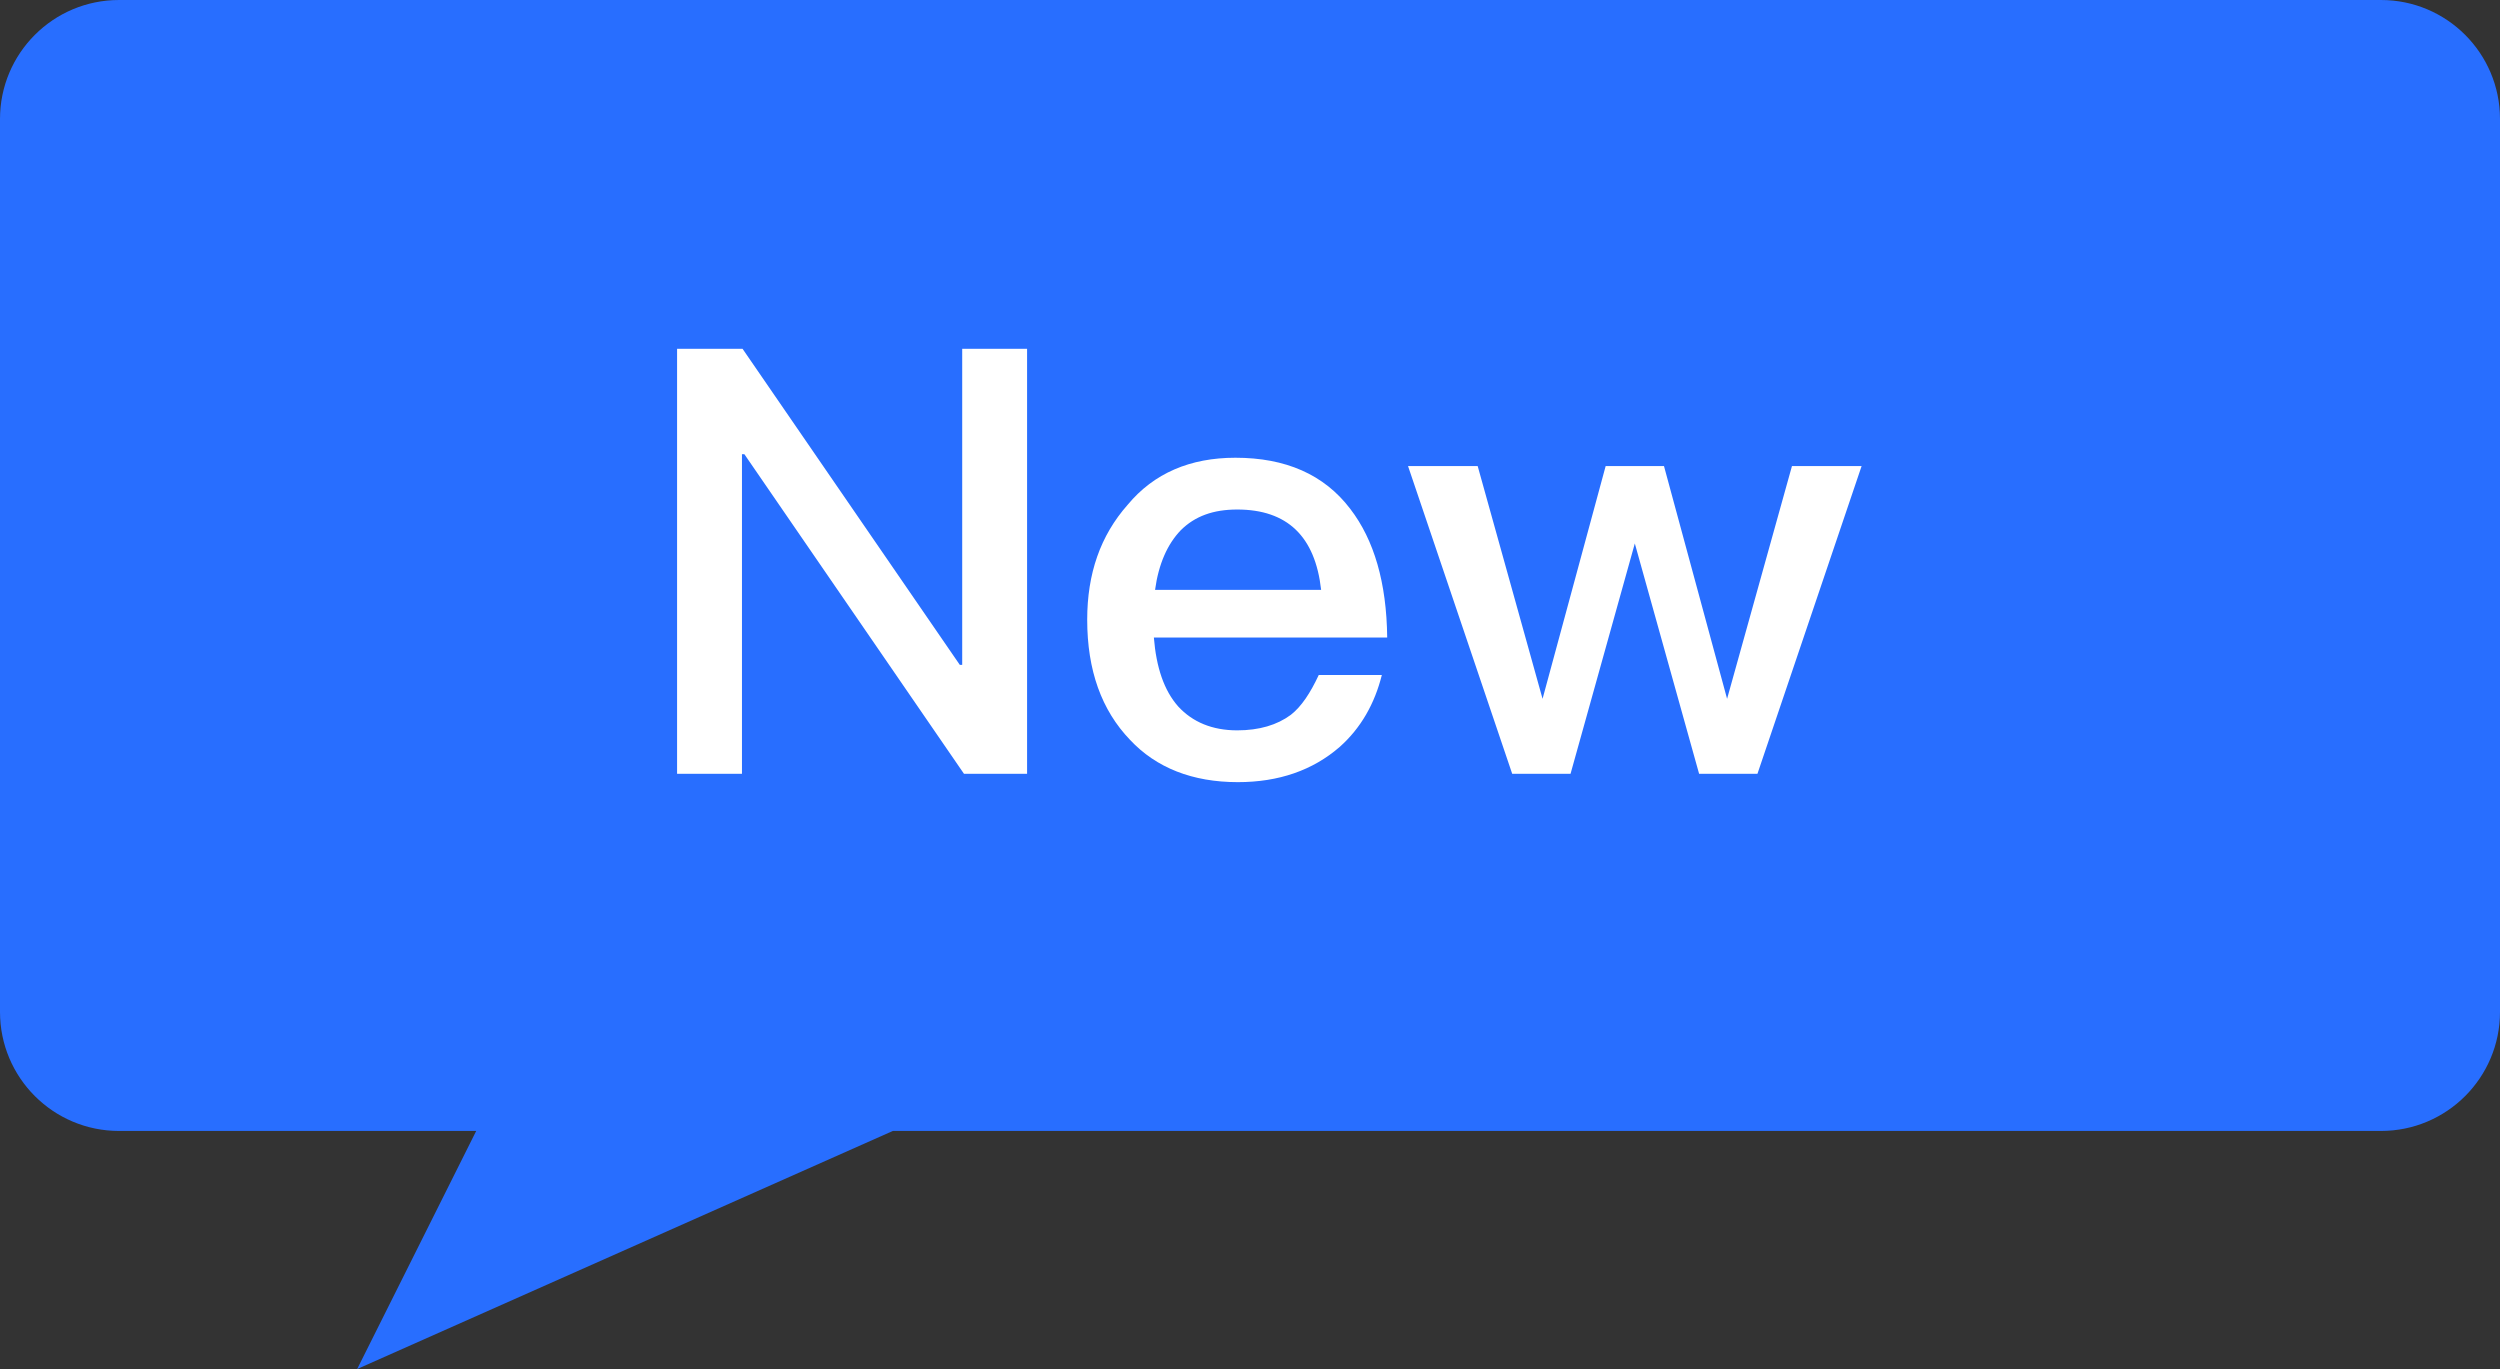
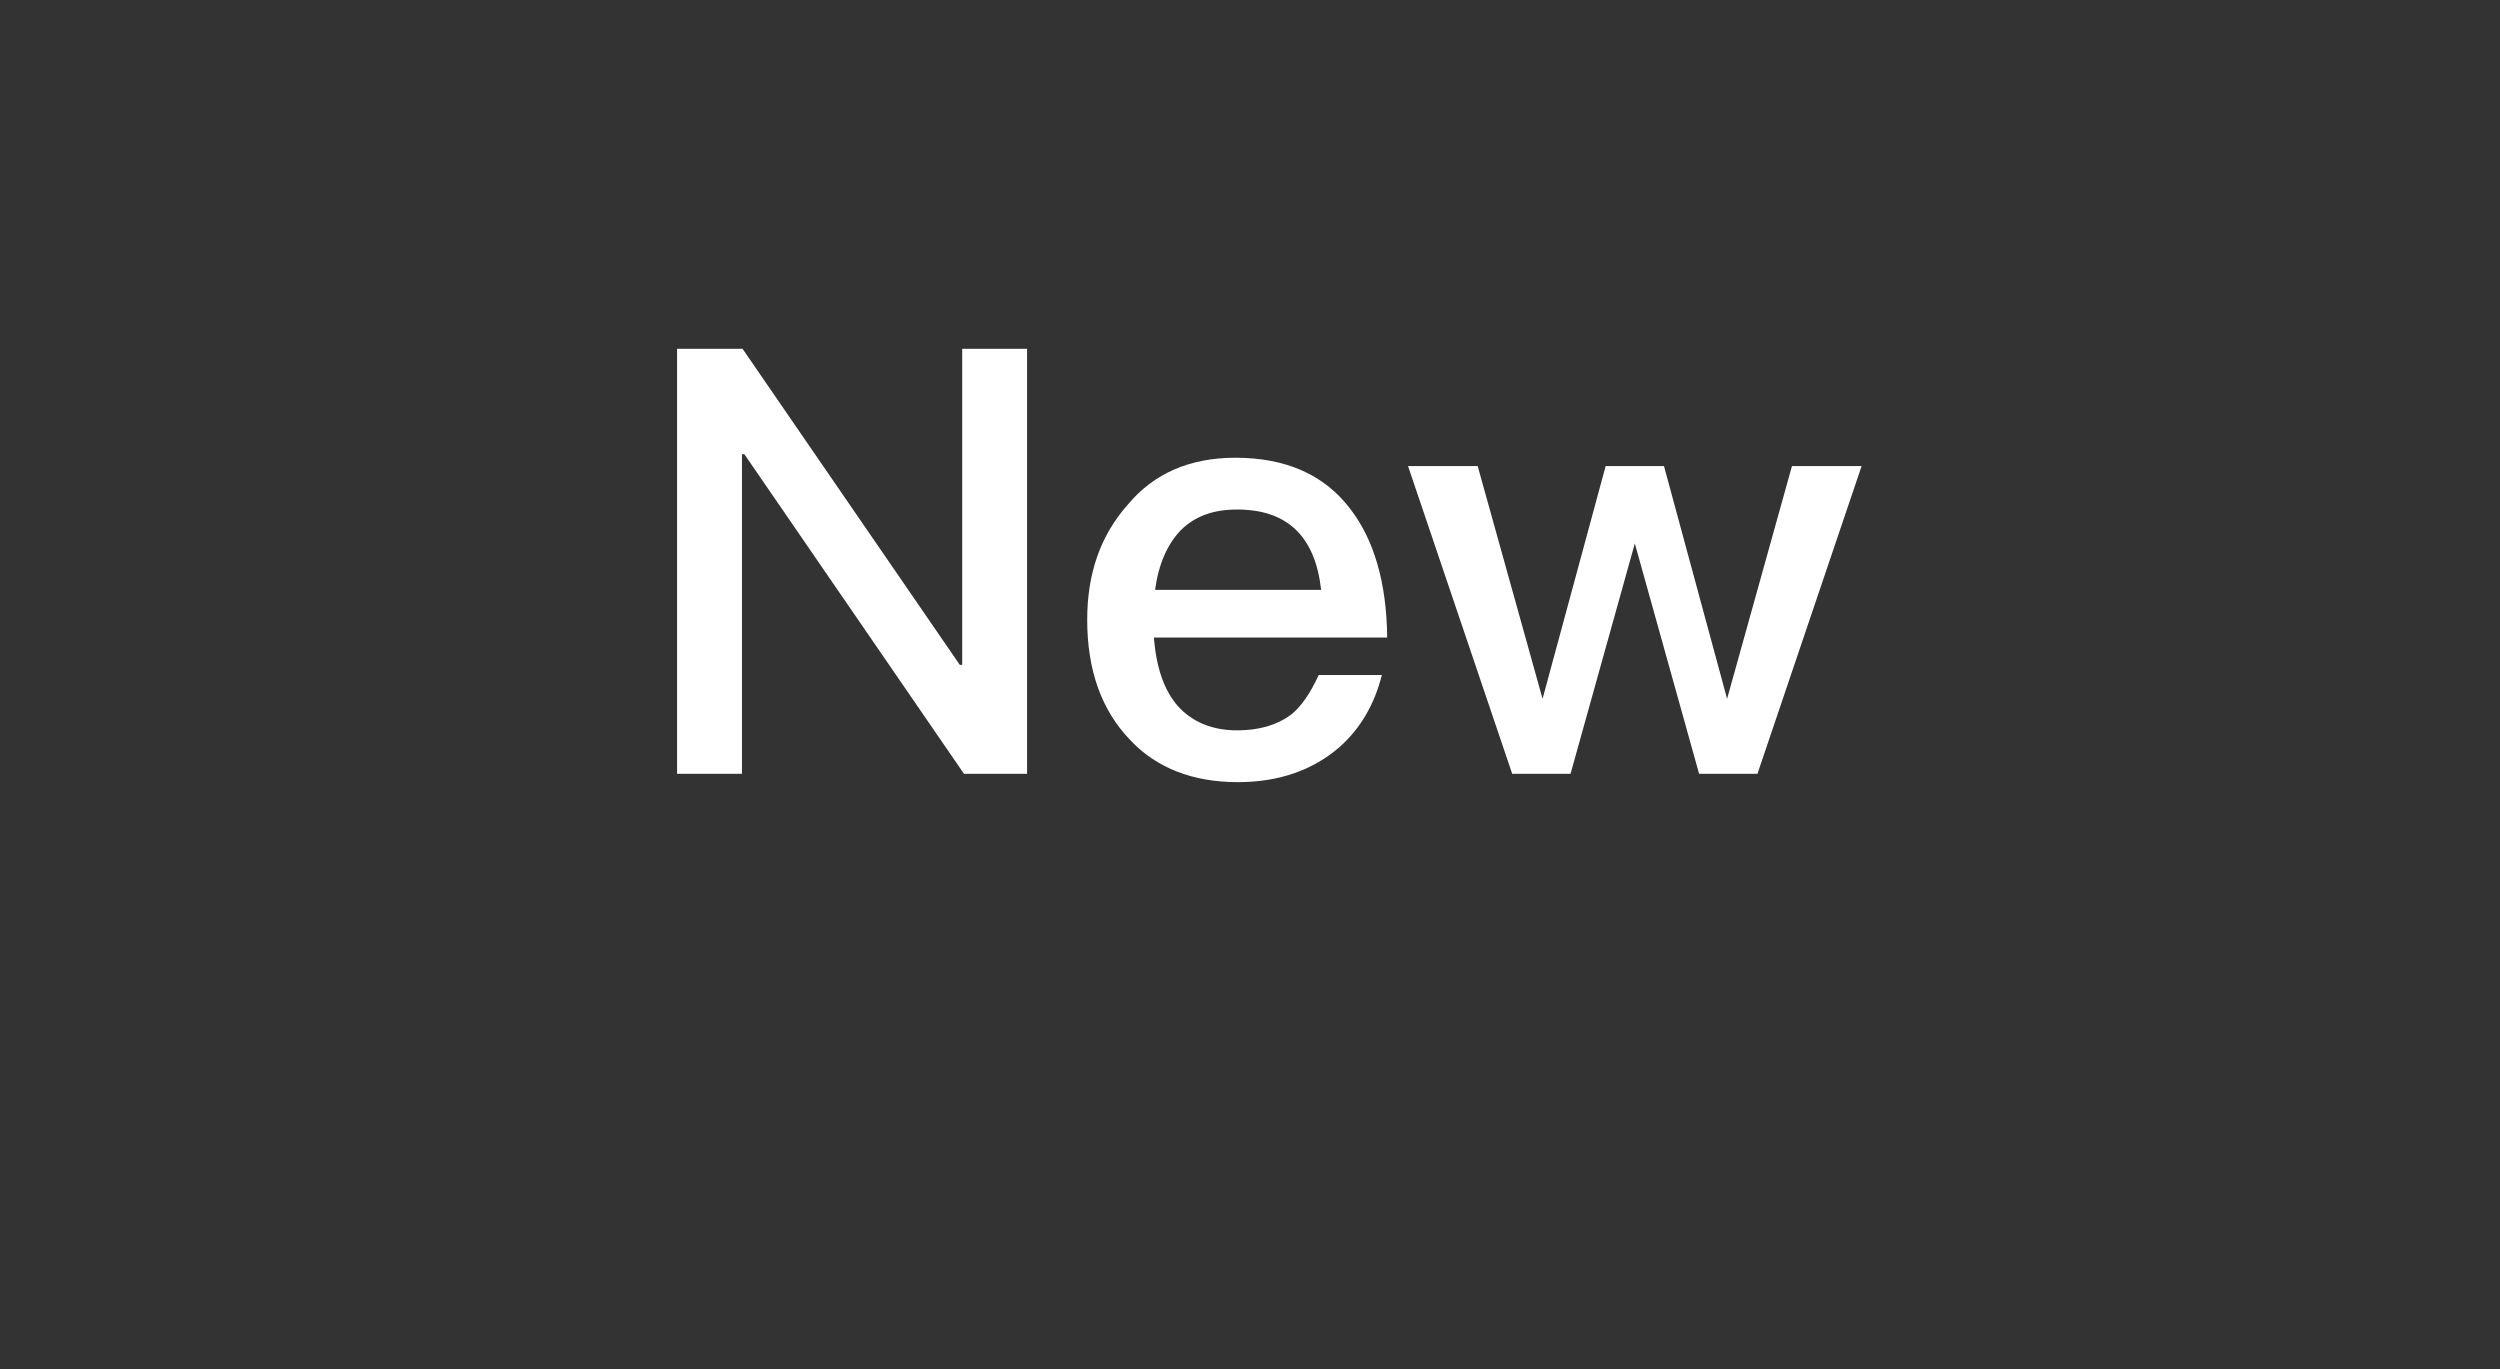
<svg xmlns="http://www.w3.org/2000/svg" width="42px" height="23px" viewBox="0 0 42 23" version="1.1">
  <rect x="0" y="0" width="42" height="23" fill="#333333" stroke="none" />
  <title>New@3x</title>
  <g id="页面-2" stroke="none" stroke-width="1" fill="none" fill-rule="evenodd">
    <g id="导航栏" transform="translate(-699, -5406)">
      <g id="New" transform="translate(699, 5406)">
-         <path d="M2,0 L40,0 C41.105,0 42,0.895 42,2 L42,17 C42,18.105 41.105,19 40,19 L15,19 L6,23 L8,19 L2,19 C0.895,19 0,18.105 0,17 L0,2 C0,0.895 0.895,0 2,0 Z" id="矩形" fill="#286EFF" />
        <path d="M12.465,13 L12.465,7.63 L12.505,7.63 L16.195,13 L17.255,13 L17.255,5.86 L16.165,5.86 L16.165,11.17 L16.125,11.17 L12.475,5.86 L11.375,5.86 L11.375,13 L12.465,13 Z M20.795,13.14 C21.485,13.14 22.055,12.94 22.505,12.55 C22.865,12.23 23.095,11.82 23.215,11.34 L22.155,11.34 C22.015,11.64 21.865,11.87 21.685,12.01 C21.455,12.18 21.155,12.27 20.785,12.27 C20.365,12.27 20.035,12.13 19.795,11.87 C19.555,11.6 19.425,11.21 19.385,10.71 L23.305,10.71 C23.295,9.79 23.085,9.07 22.685,8.55 C22.245,7.97 21.595,7.69 20.755,7.69 C19.995,7.69 19.385,7.95 18.945,8.48 C18.485,9 18.265,9.64 18.265,10.41 C18.265,11.26 18.505,11.93 18.985,12.43 C19.425,12.9 20.035,13.14 20.795,13.14 Z M22.195,9.91 L19.405,9.91 C19.465,9.47 19.615,9.14 19.835,8.91 C20.075,8.67 20.385,8.56 20.785,8.56 C21.625,8.56 22.095,9.01 22.195,9.91 Z M26.385,13 L27.465,9.13 L28.545,13 L29.525,13 L31.275,7.83 L30.105,7.83 L29.015,11.74 L27.955,7.83 L26.975,7.83 L25.915,11.74 L24.825,7.83 L23.655,7.83 L25.405,13 L26.385,13 Z" fill="#FFFFFF" fill-rule="nonzero" />
      </g>
    </g>
  </g>
</svg>